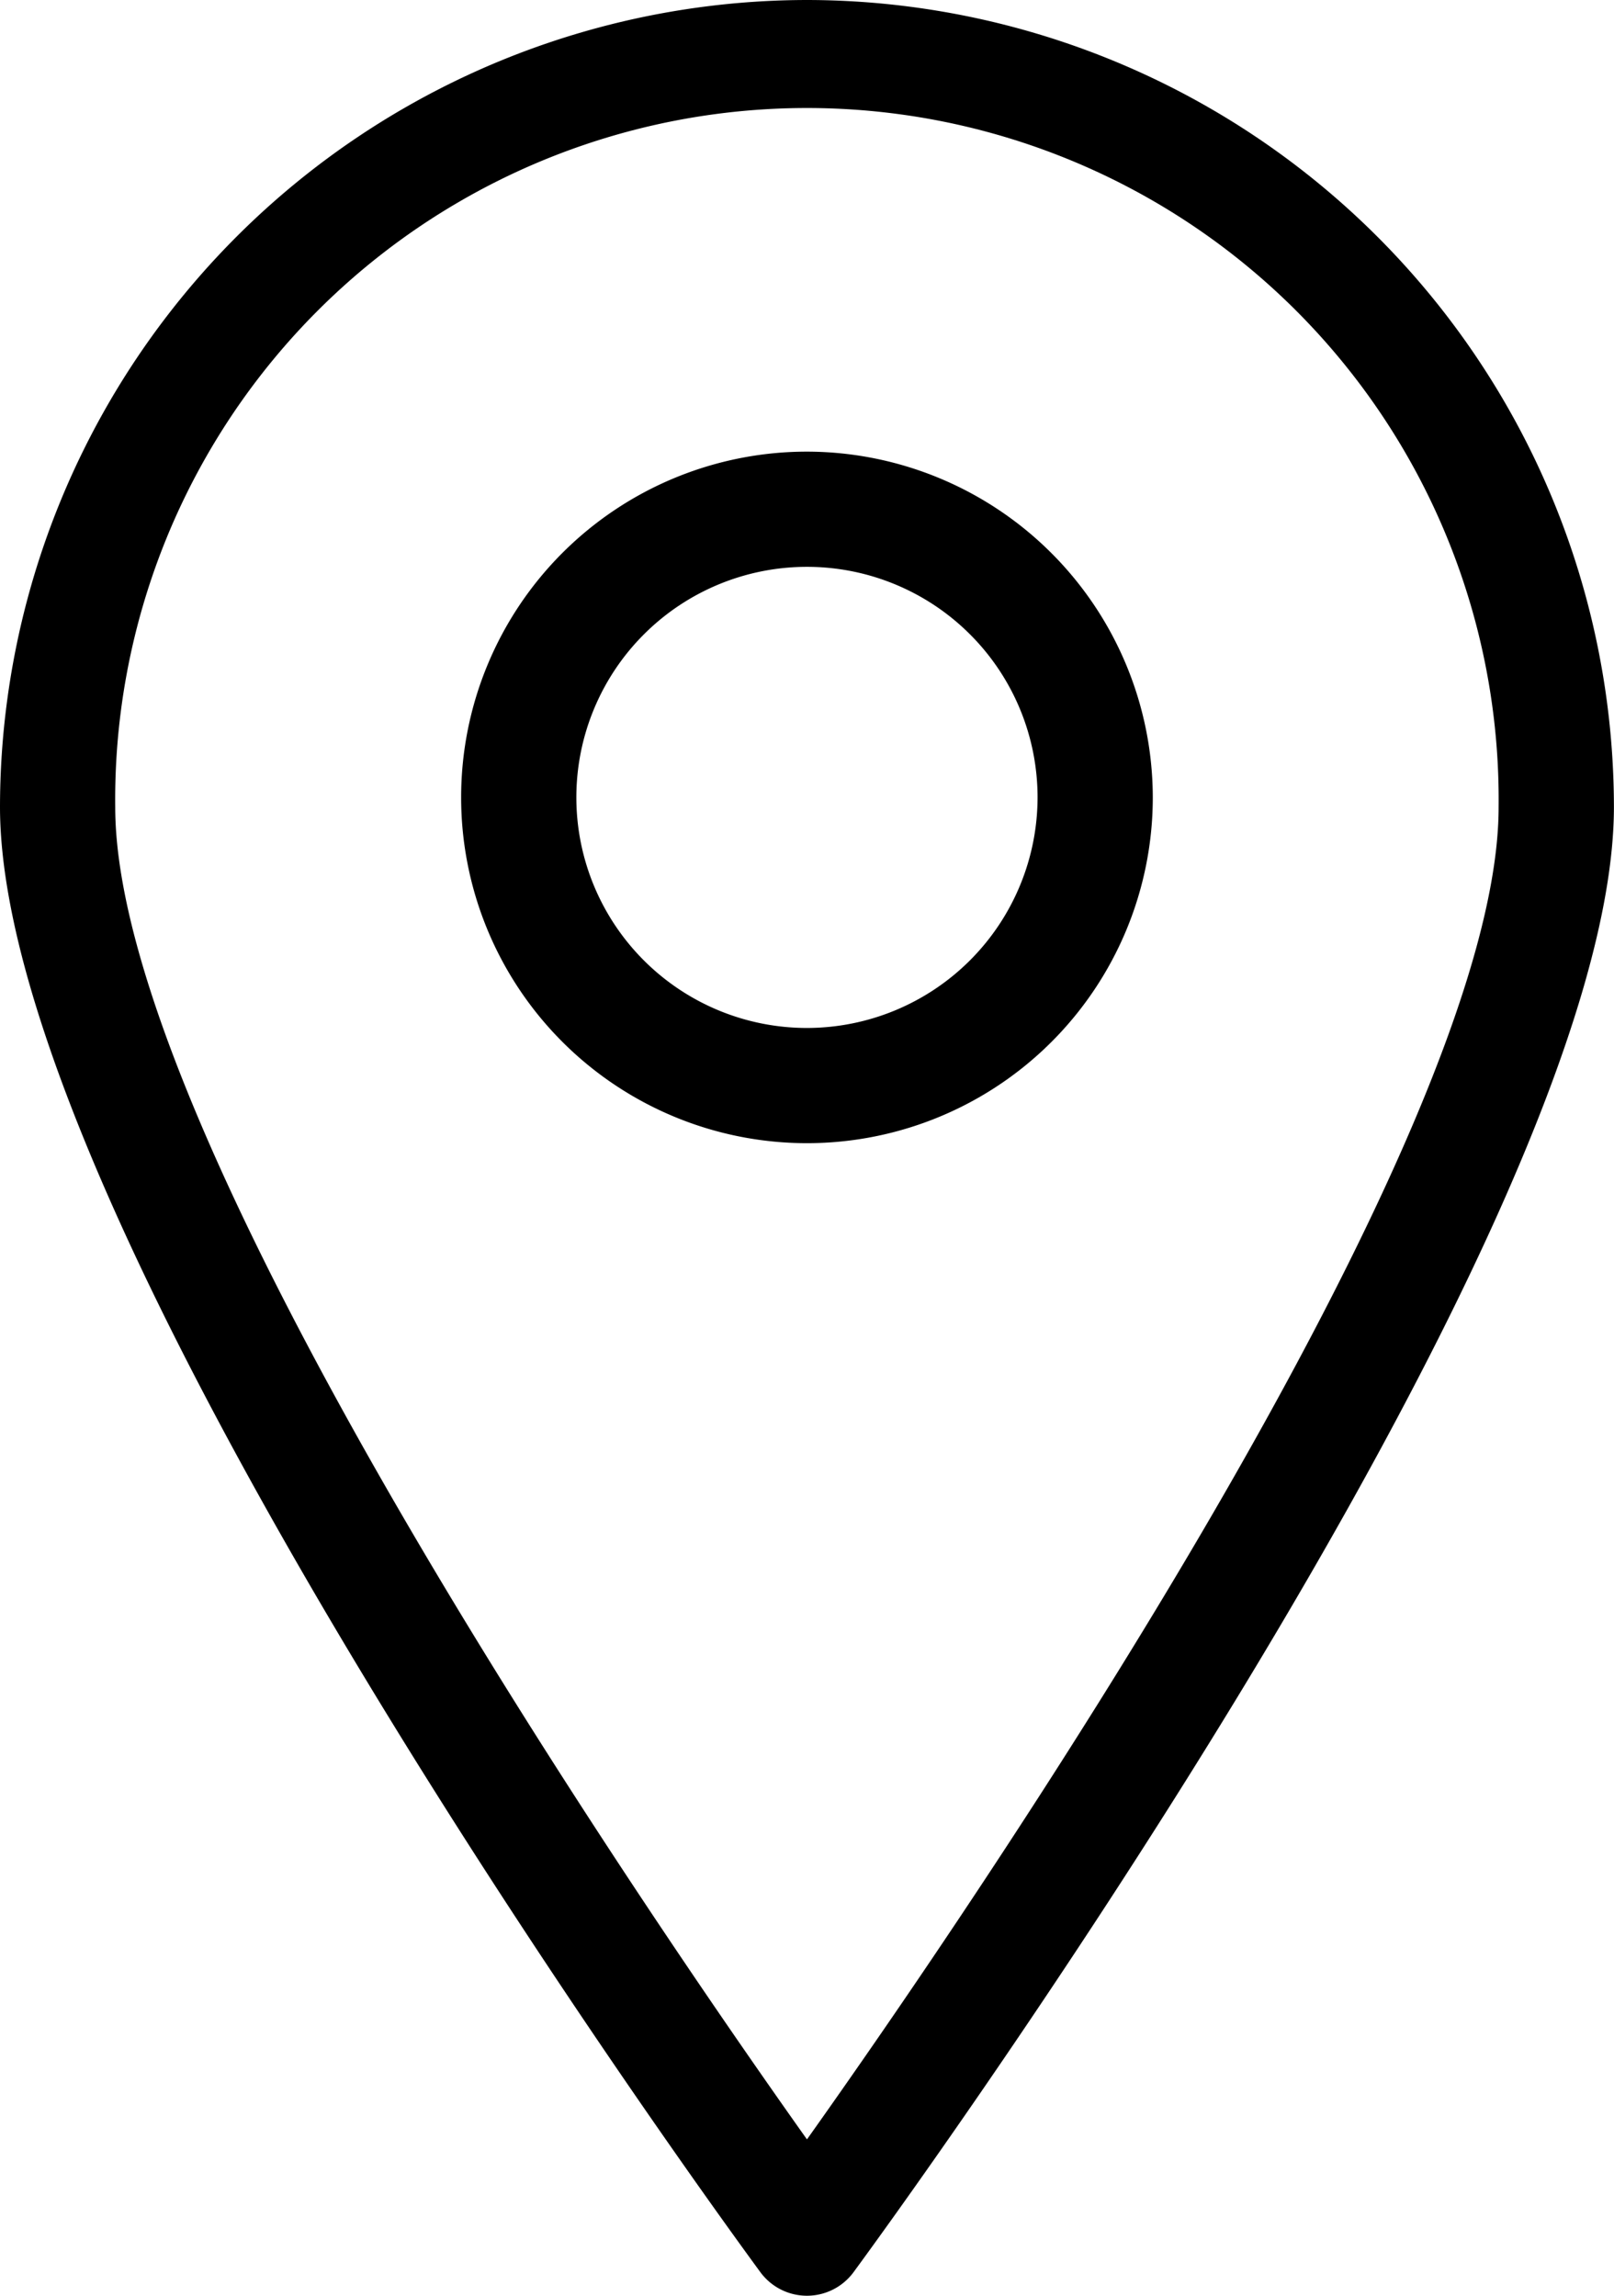
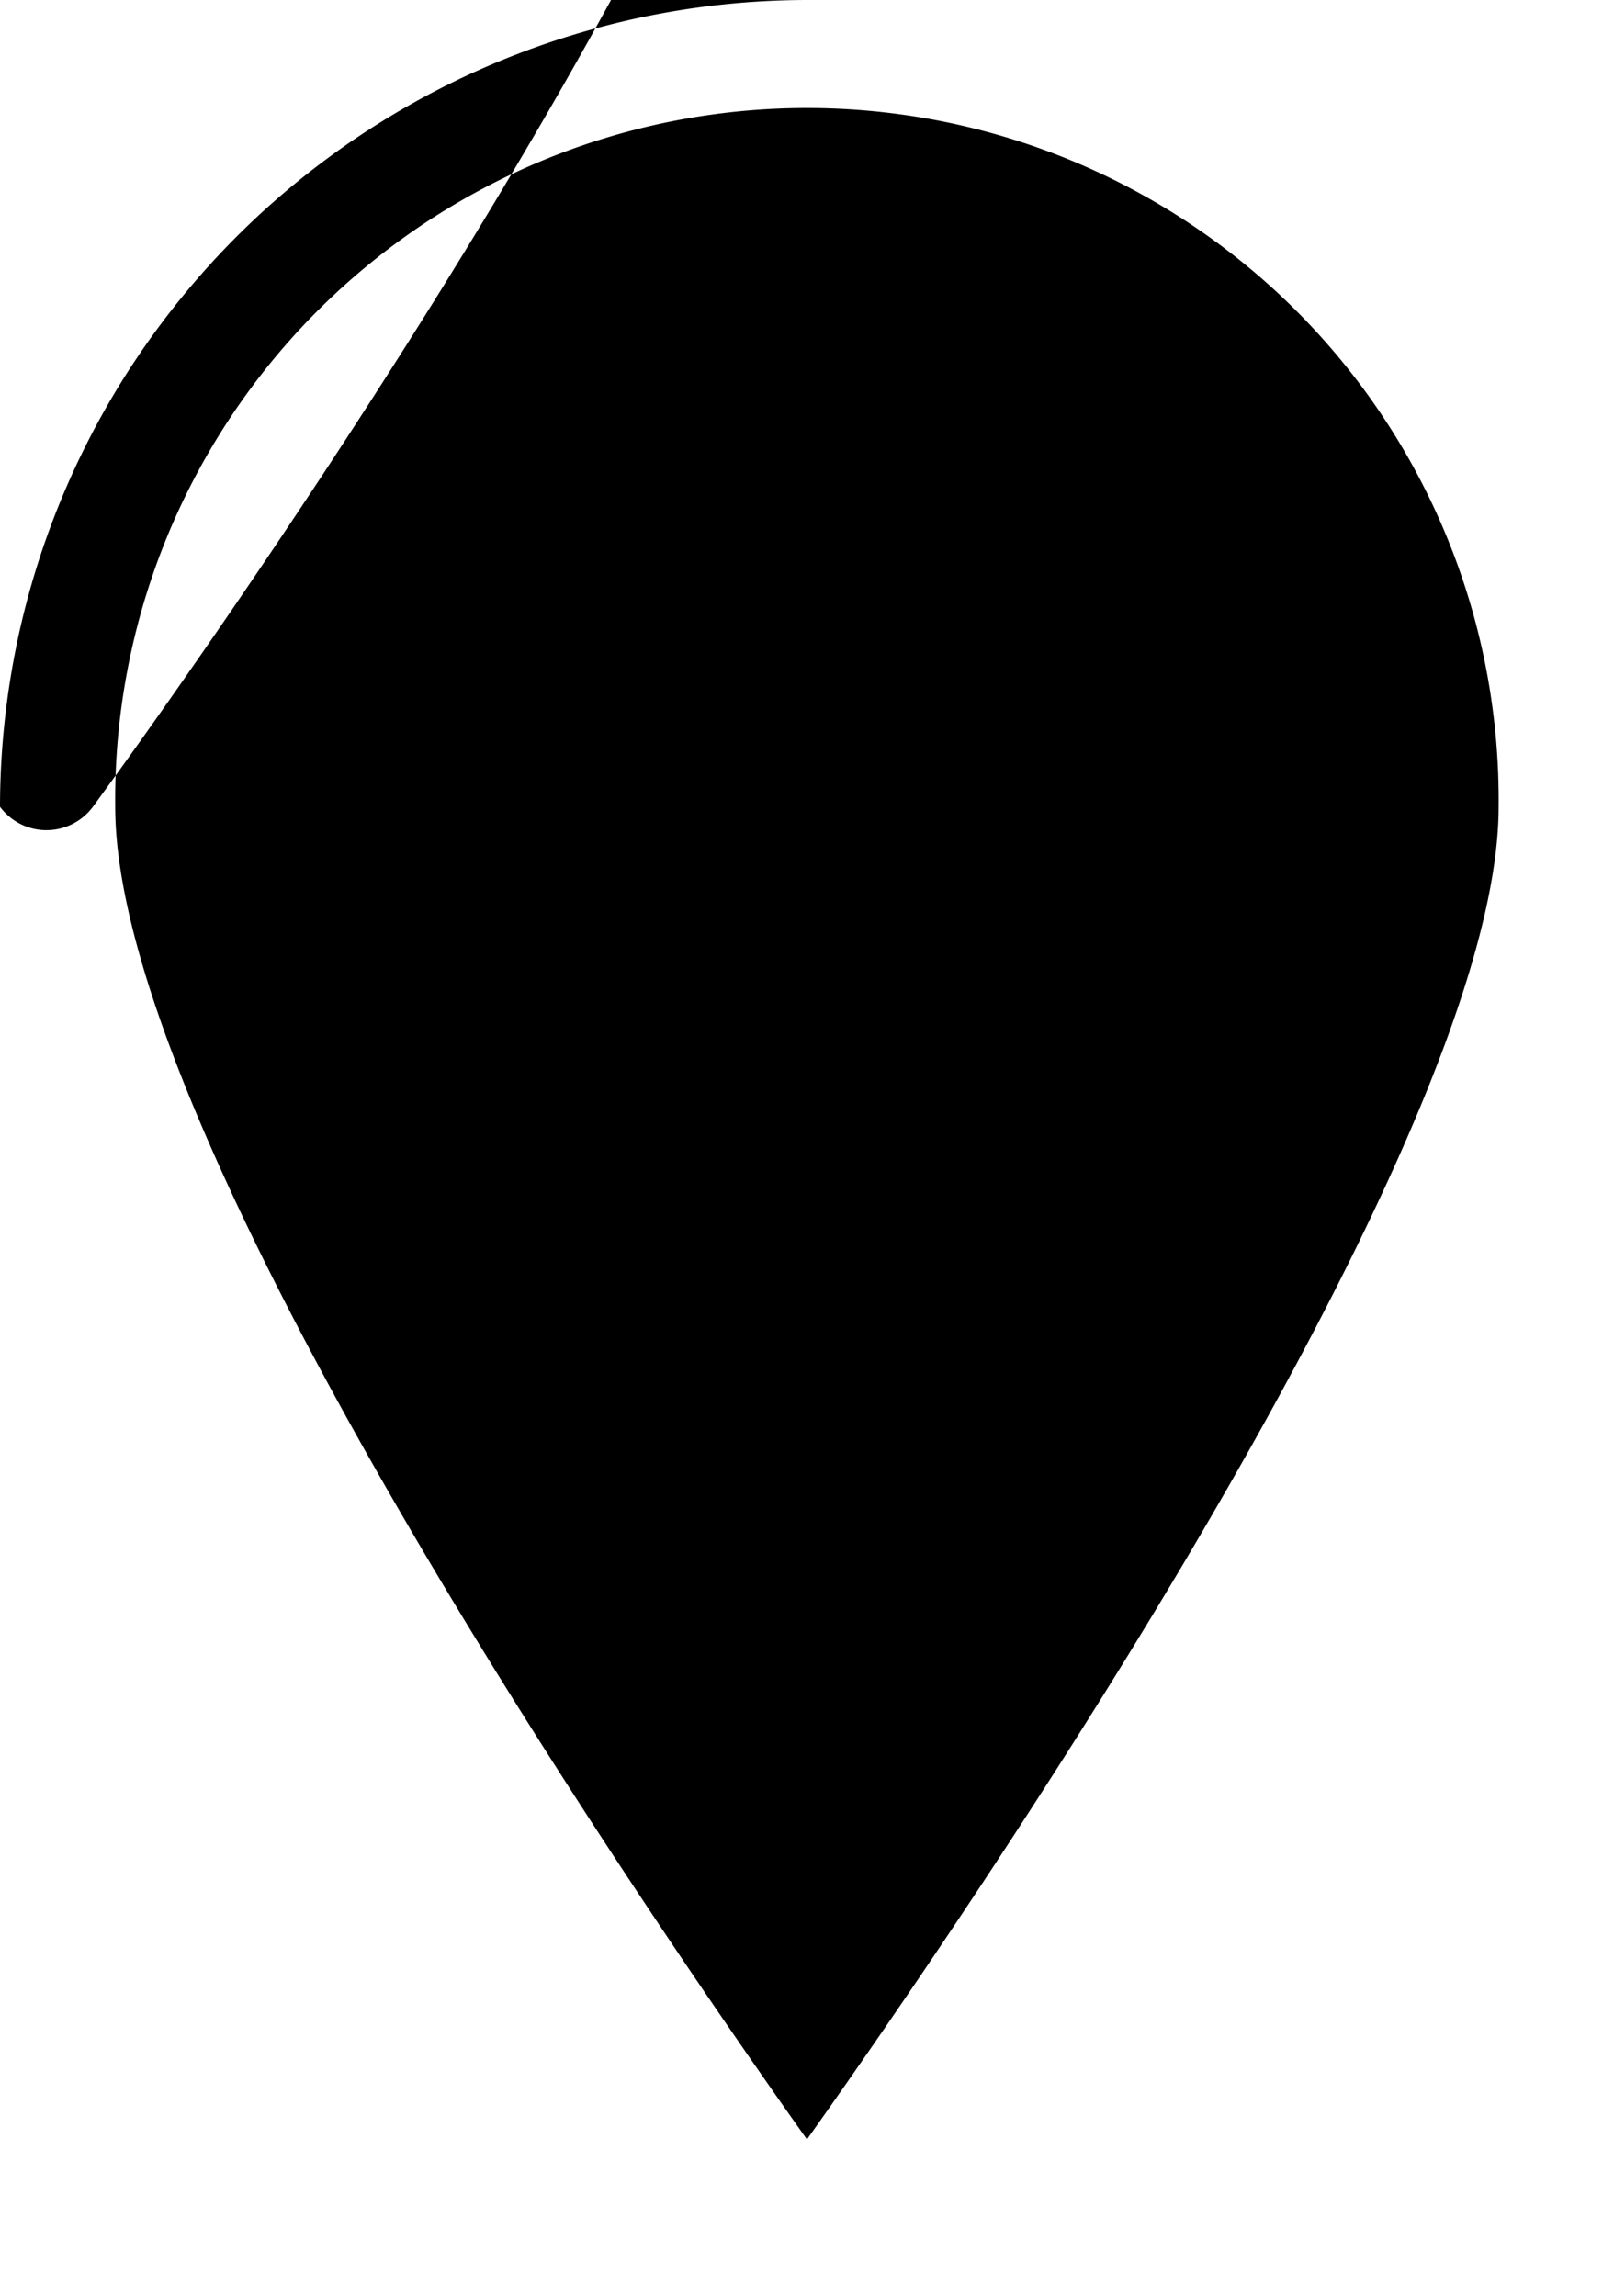
<svg xmlns="http://www.w3.org/2000/svg" width="20.227" height="28.777" viewBox="0 0 20.227 28.777">
  <g id="Ebene_1" transform="translate(-5.5 -2.541)">
    <g id="Gruppe_64" data-name="Gruppe 64" transform="translate(5.5 2.541)">
-       <path id="Pfad_32" data-name="Pfad 32" d="M15.613,2.541A10.125,10.125,0,0,0,5.5,12.654c0,5.362,9.142,17.84,9.531,18.37a.725.725,0,0,0,1.164,0c.389-.53,9.531-13.009,9.531-18.37A10.125,10.125,0,0,0,15.613,2.541Zm0,26.816c-2.03-2.861-8.669-12.535-8.669-16.7a8.669,8.669,0,1,1,17.337,0C24.282,16.82,17.643,26.5,15.613,29.357Z" transform="translate(-5.5 -2.541)" />
-       <path id="Pfad_33" data-name="Pfad 33" d="M13.834,6.459a4.334,4.334,0,1,0,4.334,4.334,4.34,4.34,0,0,0-4.334-4.334Zm0,7.224a2.89,2.89,0,1,1,2.89-2.89A2.893,2.893,0,0,1,13.834,13.683Z" transform="translate(-3.721 -0.798)" />
+       <path id="Pfad_32" data-name="Pfad 32" d="M15.613,2.541A10.125,10.125,0,0,0,5.5,12.654a.725.725,0,0,0,1.164,0c.389-.53,9.531-13.009,9.531-18.37A10.125,10.125,0,0,0,15.613,2.541Zm0,26.816c-2.03-2.861-8.669-12.535-8.669-16.7a8.669,8.669,0,1,1,17.337,0C24.282,16.82,17.643,26.5,15.613,29.357Z" transform="translate(-5.5 -2.541)" />
    </g>
  </g>
</svg>